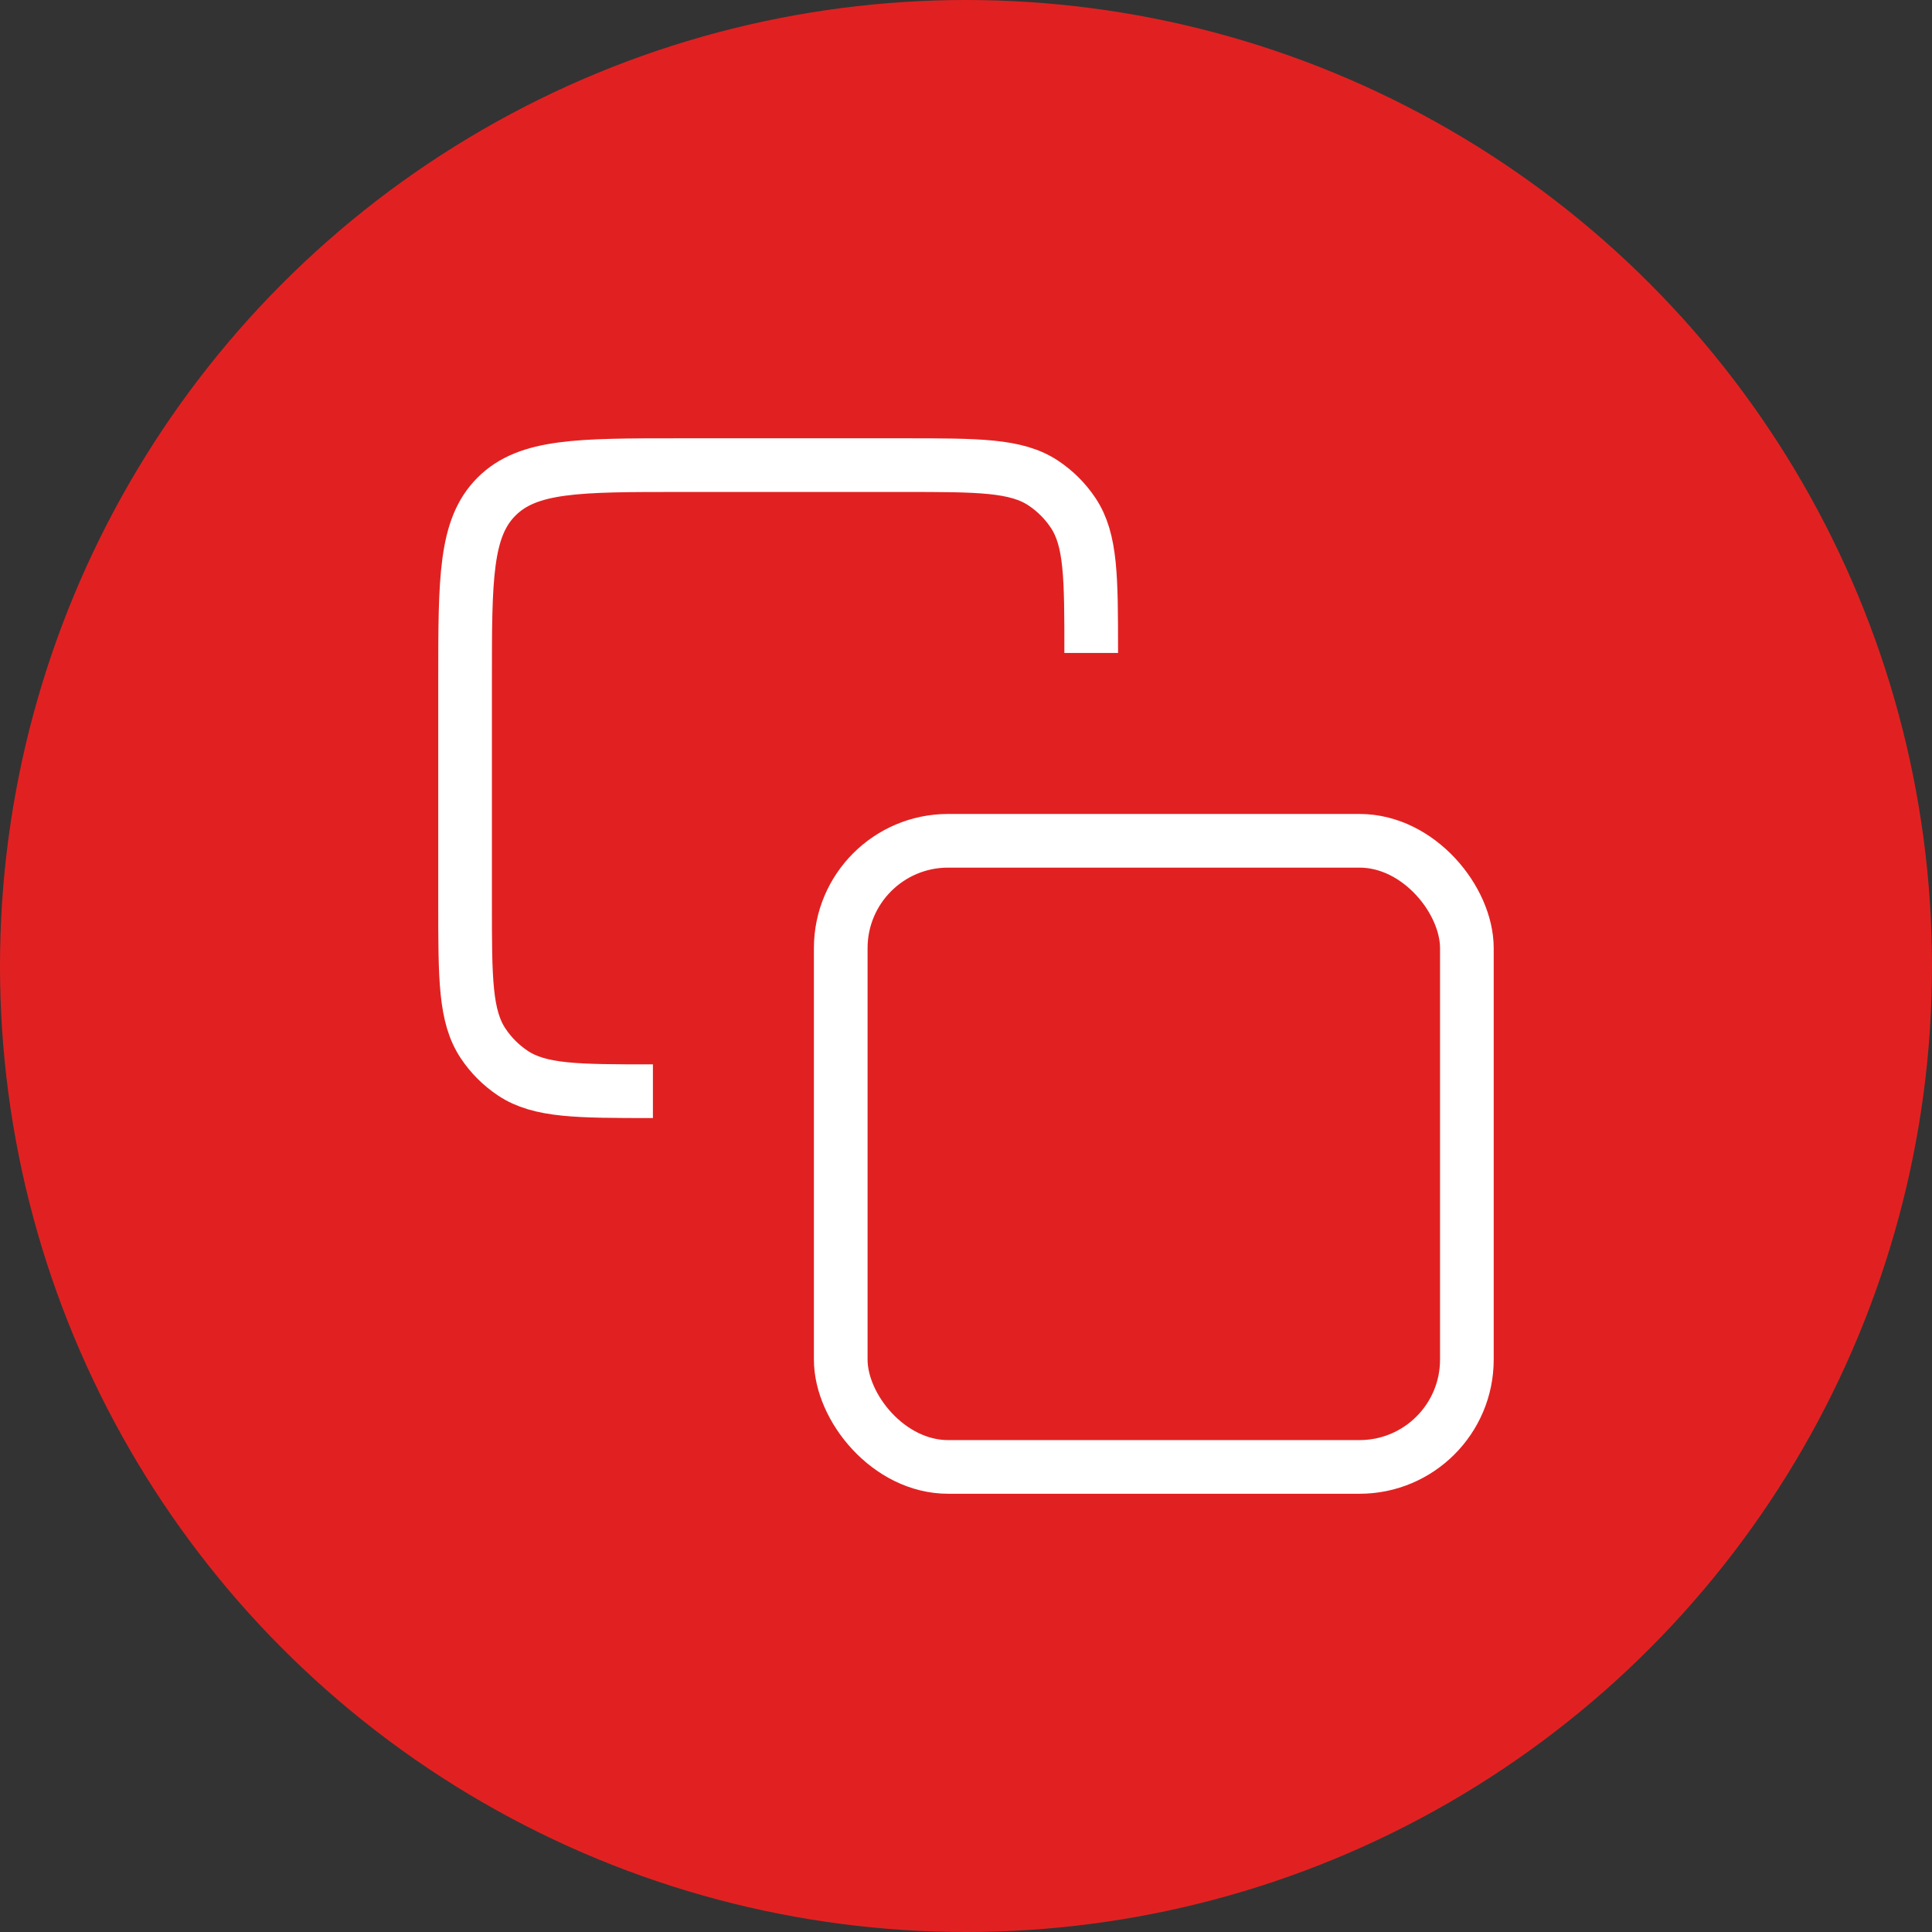
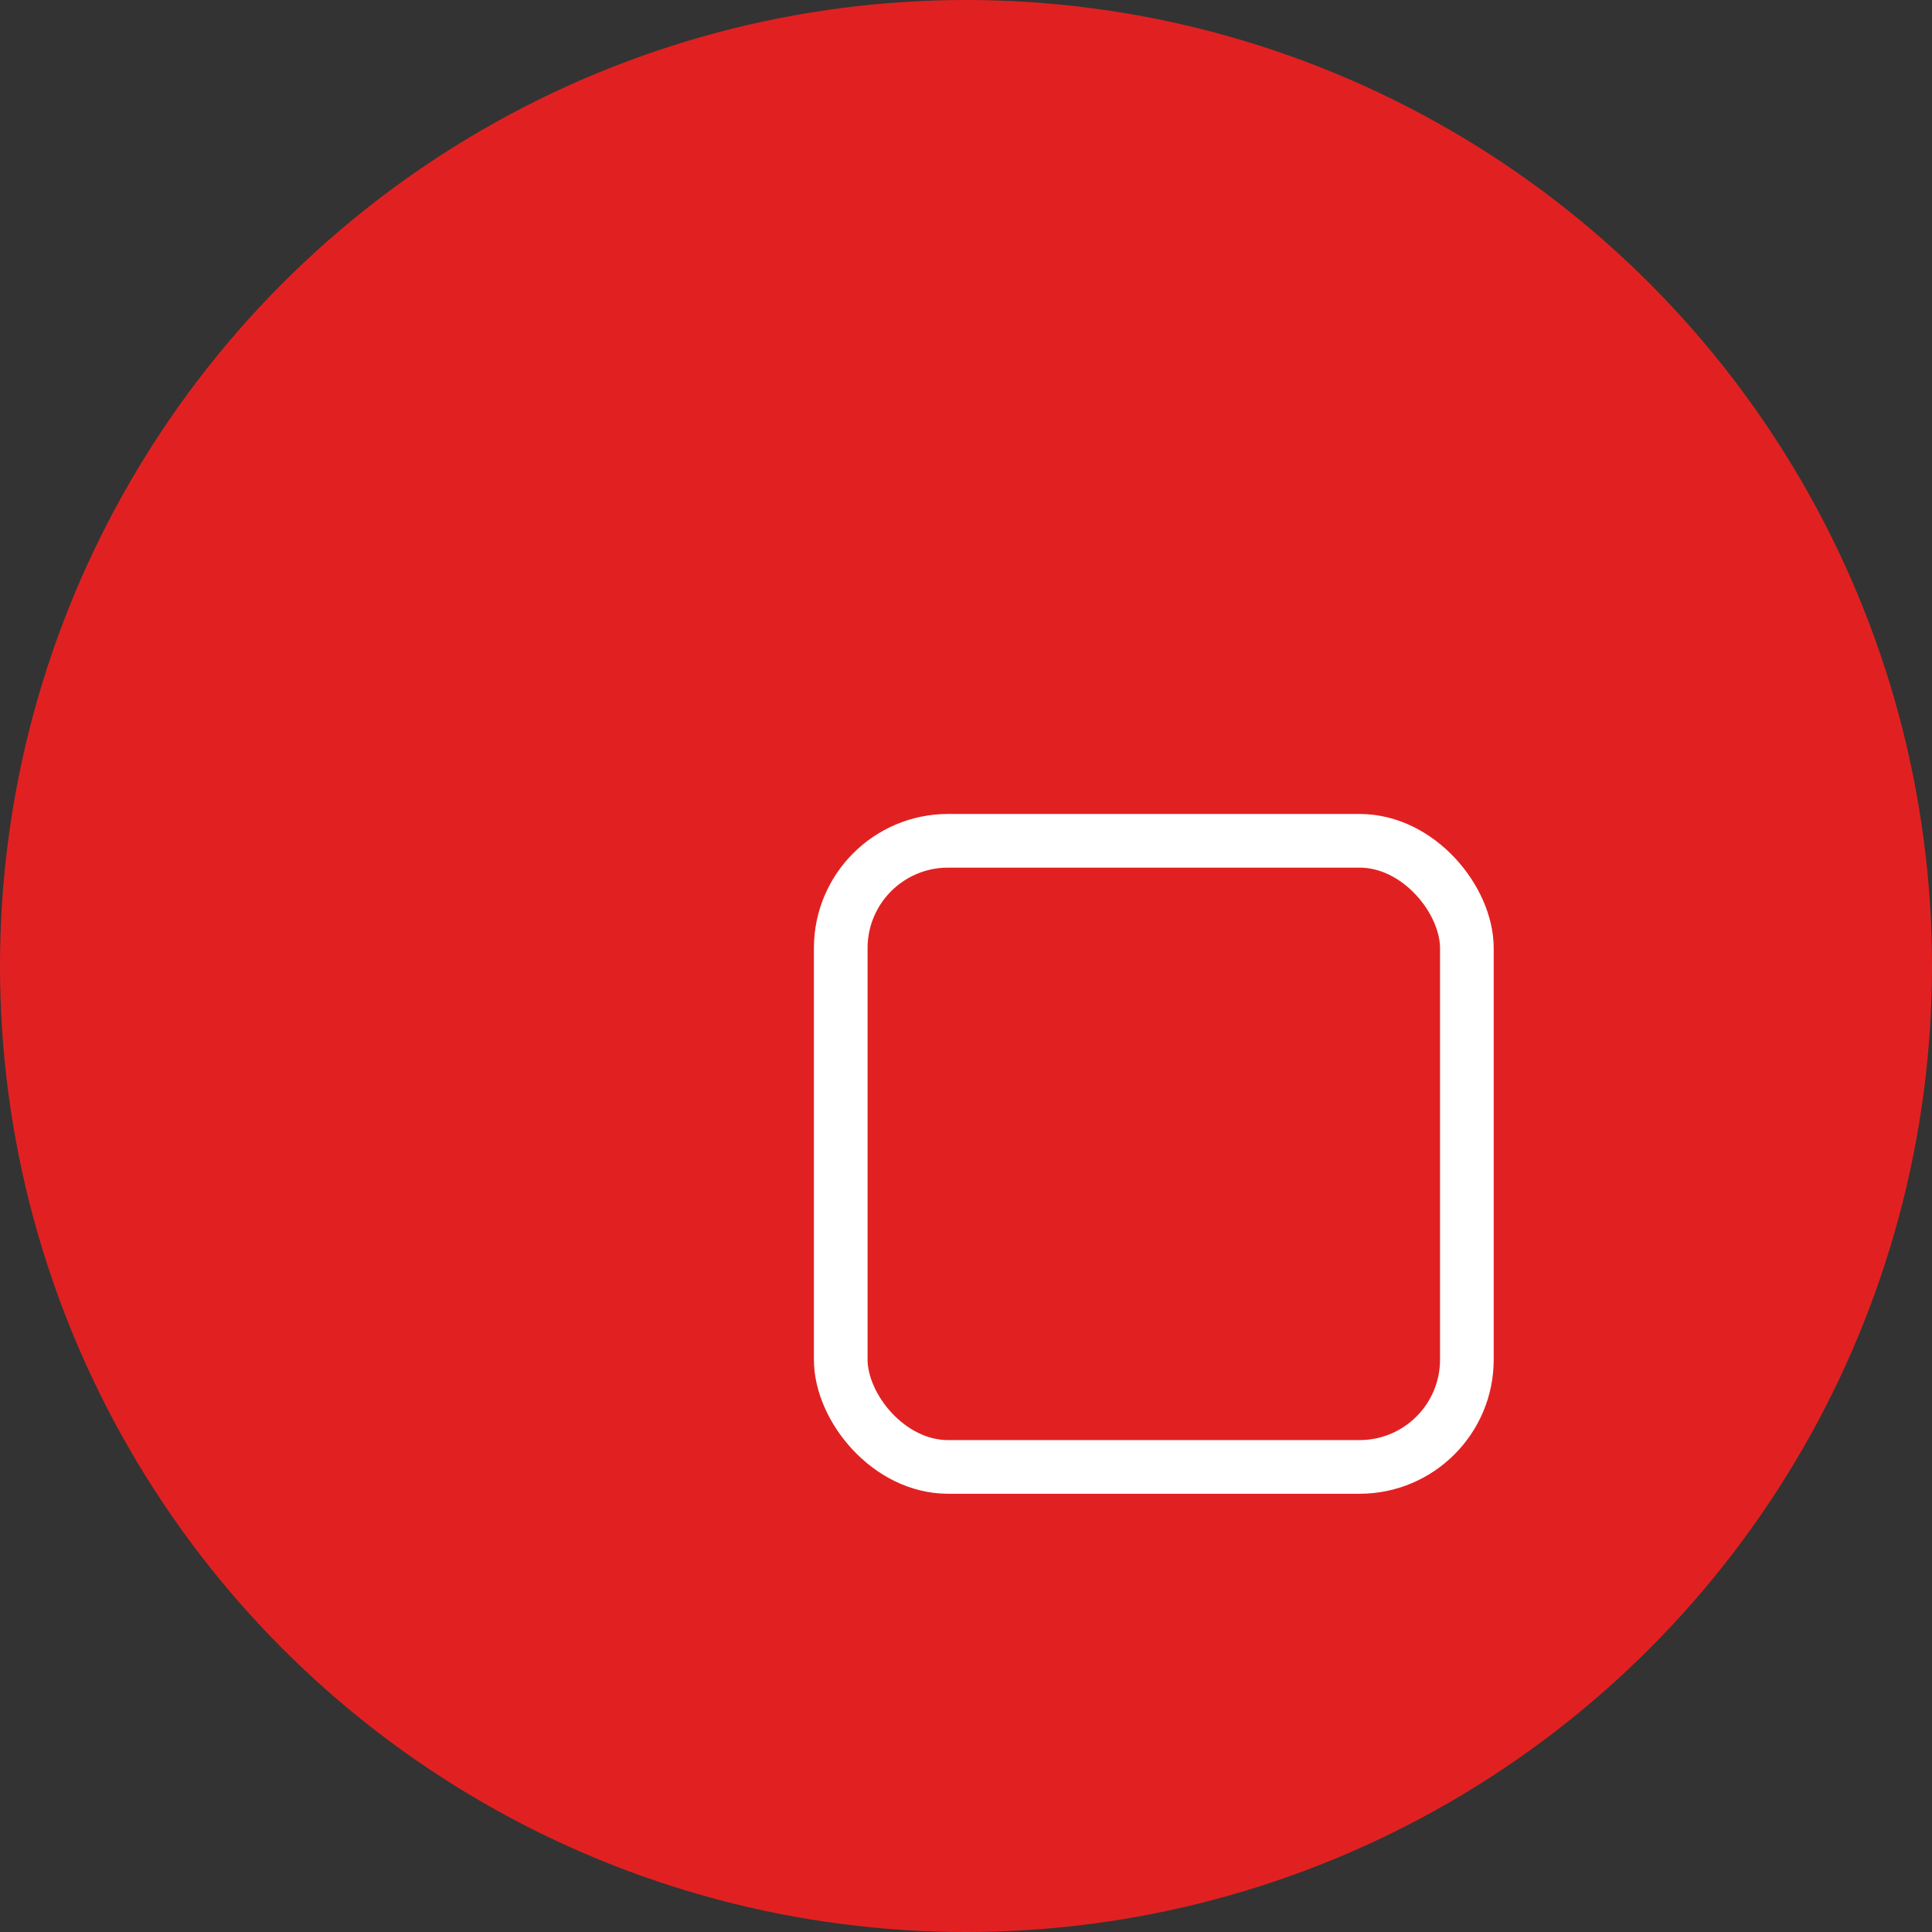
<svg xmlns="http://www.w3.org/2000/svg" width="36" height="36" viewBox="0 0 36 36" fill="none">
  <rect x="0" y="0" width="36" height="36" fill="#333333" stroke="none" />
  <circle cx="18" cy="18" r="18" fill="#E12121" />
-   <path d="M20.333 12.167V12.167C20.333 10.762 20.333 10.06 19.996 9.556C19.85 9.337 19.663 9.15 19.444 9.004C18.94 8.667 18.238 8.667 16.833 8.667H12.666C10.781 8.667 9.838 8.667 9.252 9.253C8.666 9.838 8.666 10.781 8.666 12.667V16.833C8.666 18.238 8.666 18.94 9.004 19.445C9.149 19.663 9.337 19.85 9.555 19.996C10.06 20.333 10.762 20.333 12.166 20.333V20.333" stroke="white" />
  <rect x="15.666" y="15.667" width="11.667" height="11.667" rx="2" stroke="white" />
</svg>